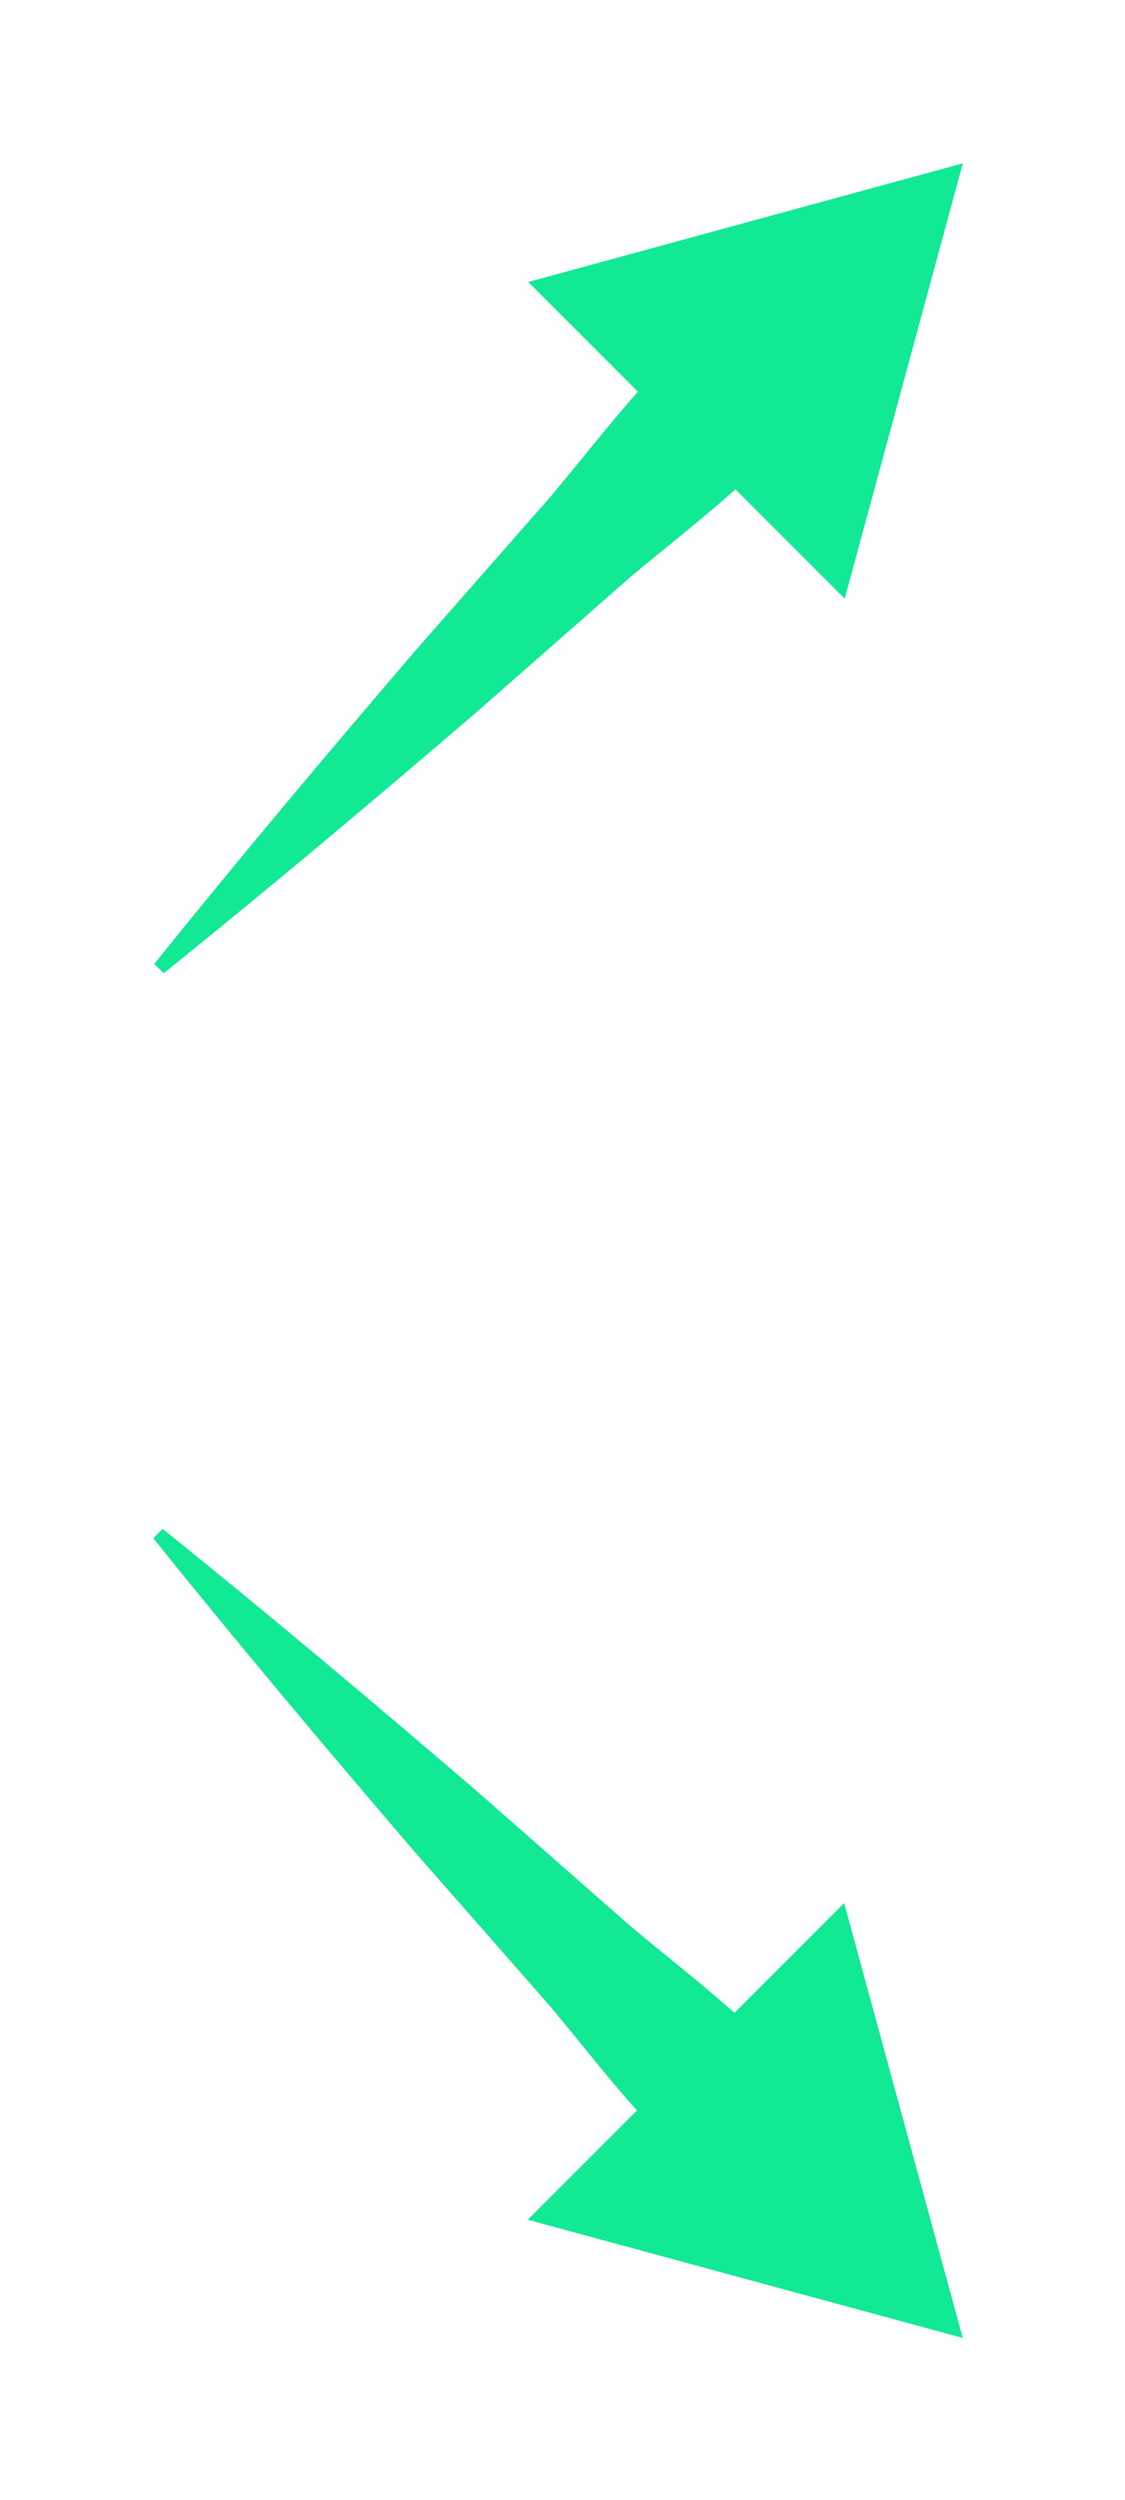
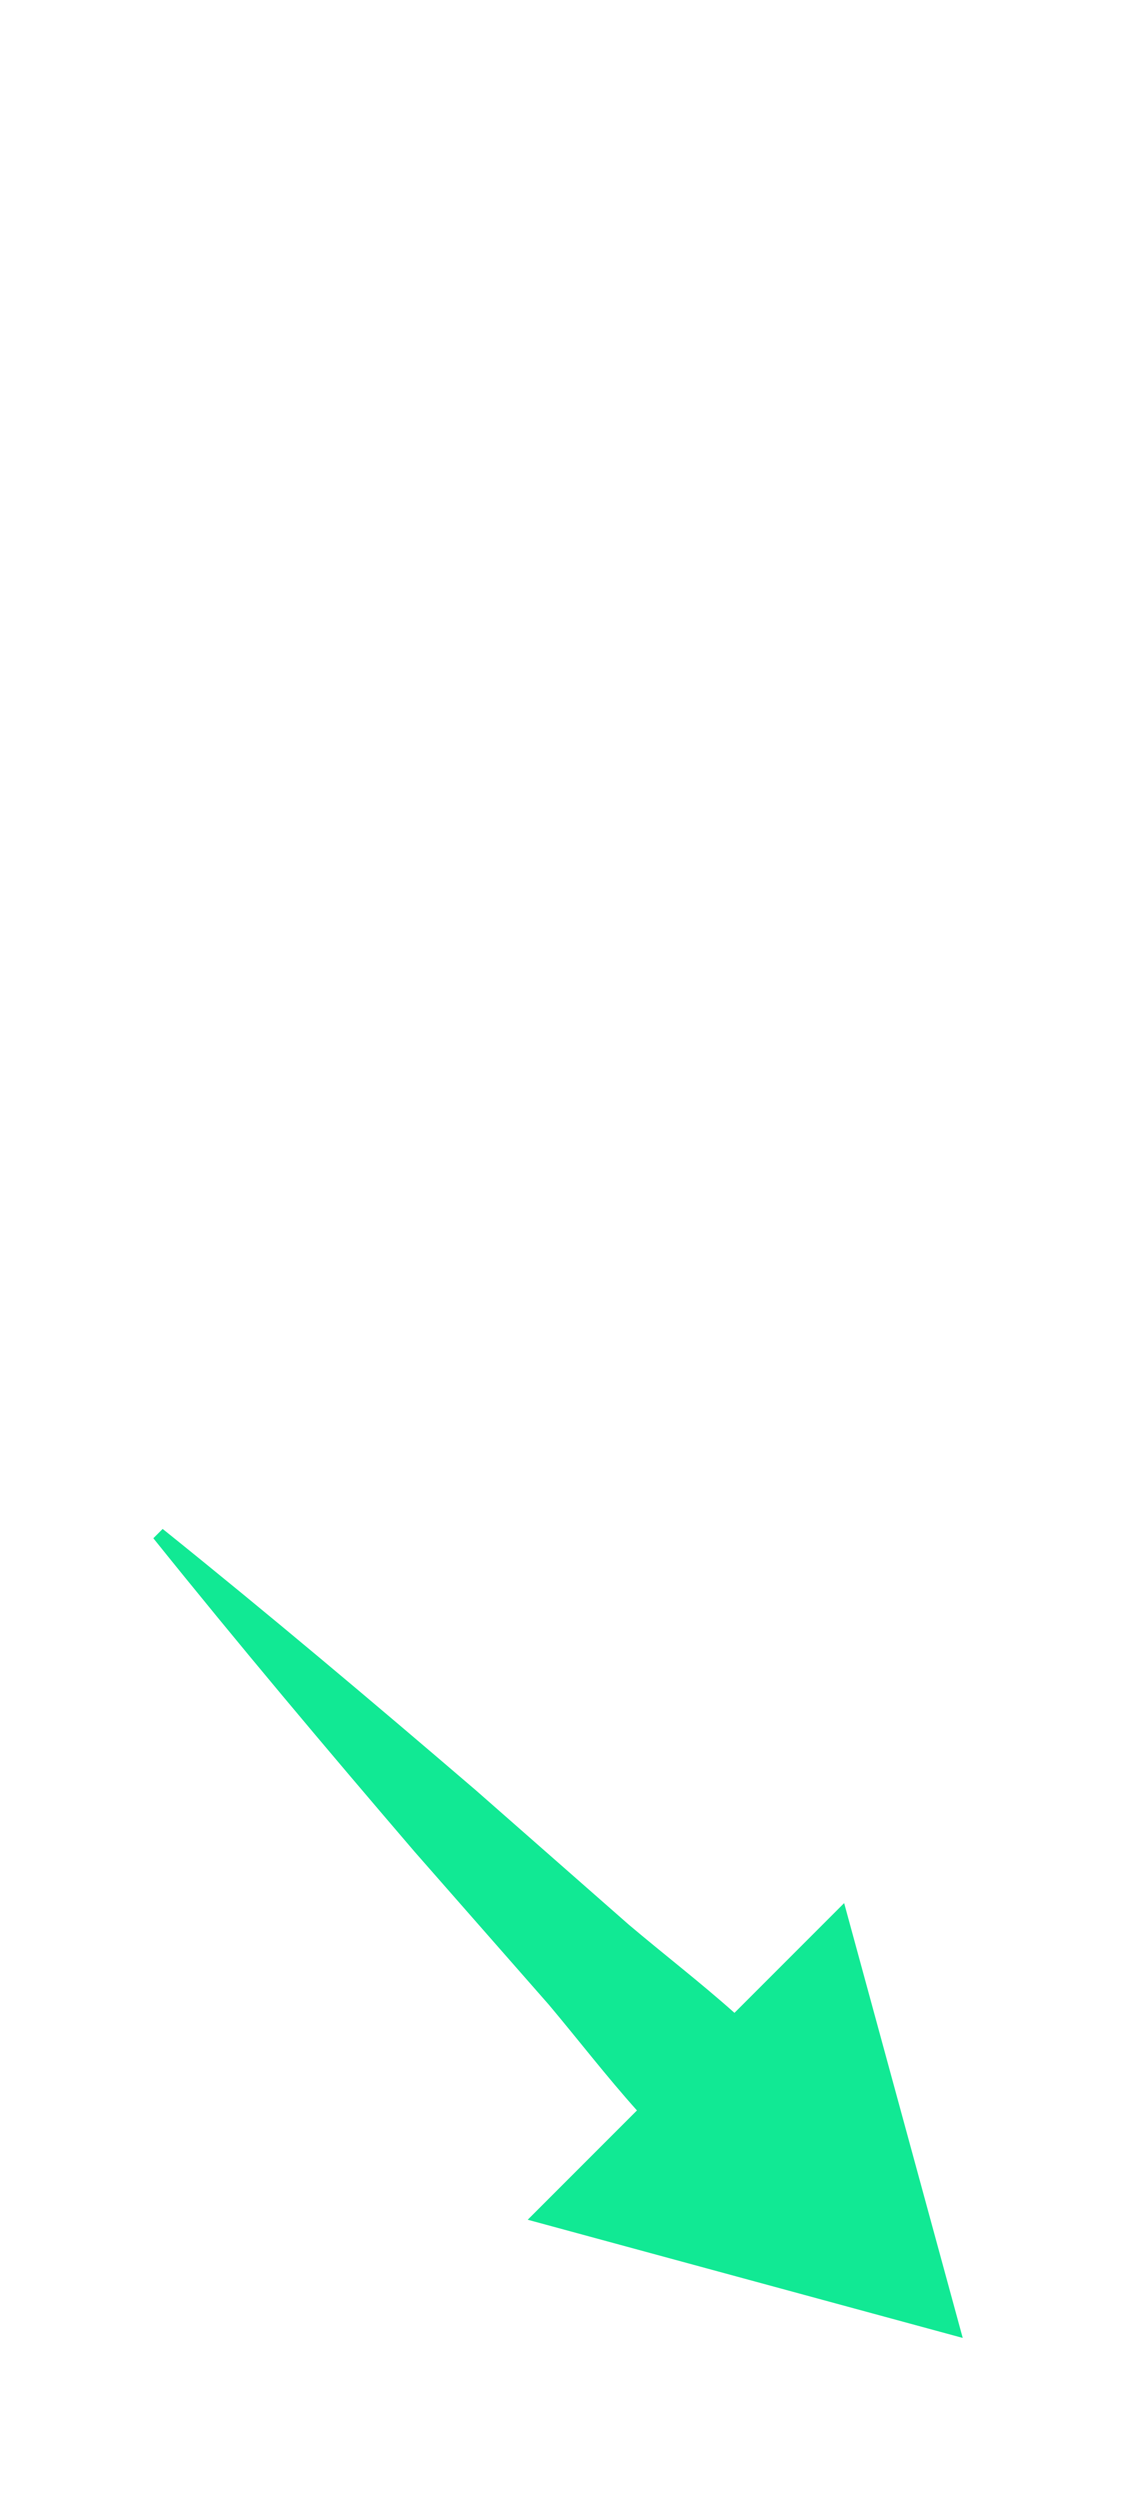
<svg xmlns="http://www.w3.org/2000/svg" width="181" height="402" viewBox="0 0 181 402" fill="none">
  <path d="M154.893 375.908L84.903 356.903L102.478 339.327C97.563 333.842 93.053 327.982 88.303 322.332L66.697 297.726C52.479 281.137 38.395 264.415 24.67 247.33L26.17 245.83C43.253 259.554 59.976 273.638 76.566 287.858L101.171 309.463C106.807 314.228 112.666 318.739 118.167 323.638L135.814 305.991L154.893 375.908Z" fill="#11E994" />
-   <path d="M154.908 26.263L135.903 96.254L118.327 78.678C112.842 83.594 106.982 88.103 101.332 92.853L76.726 114.459C60.138 128.677 43.415 142.762 26.33 156.486L24.83 154.986C38.554 137.903 52.638 121.181 66.858 104.59L88.463 79.985C93.228 74.35 97.739 68.49 102.638 62.99L84.991 45.342L154.908 26.263Z" fill="#11E994" />
</svg>